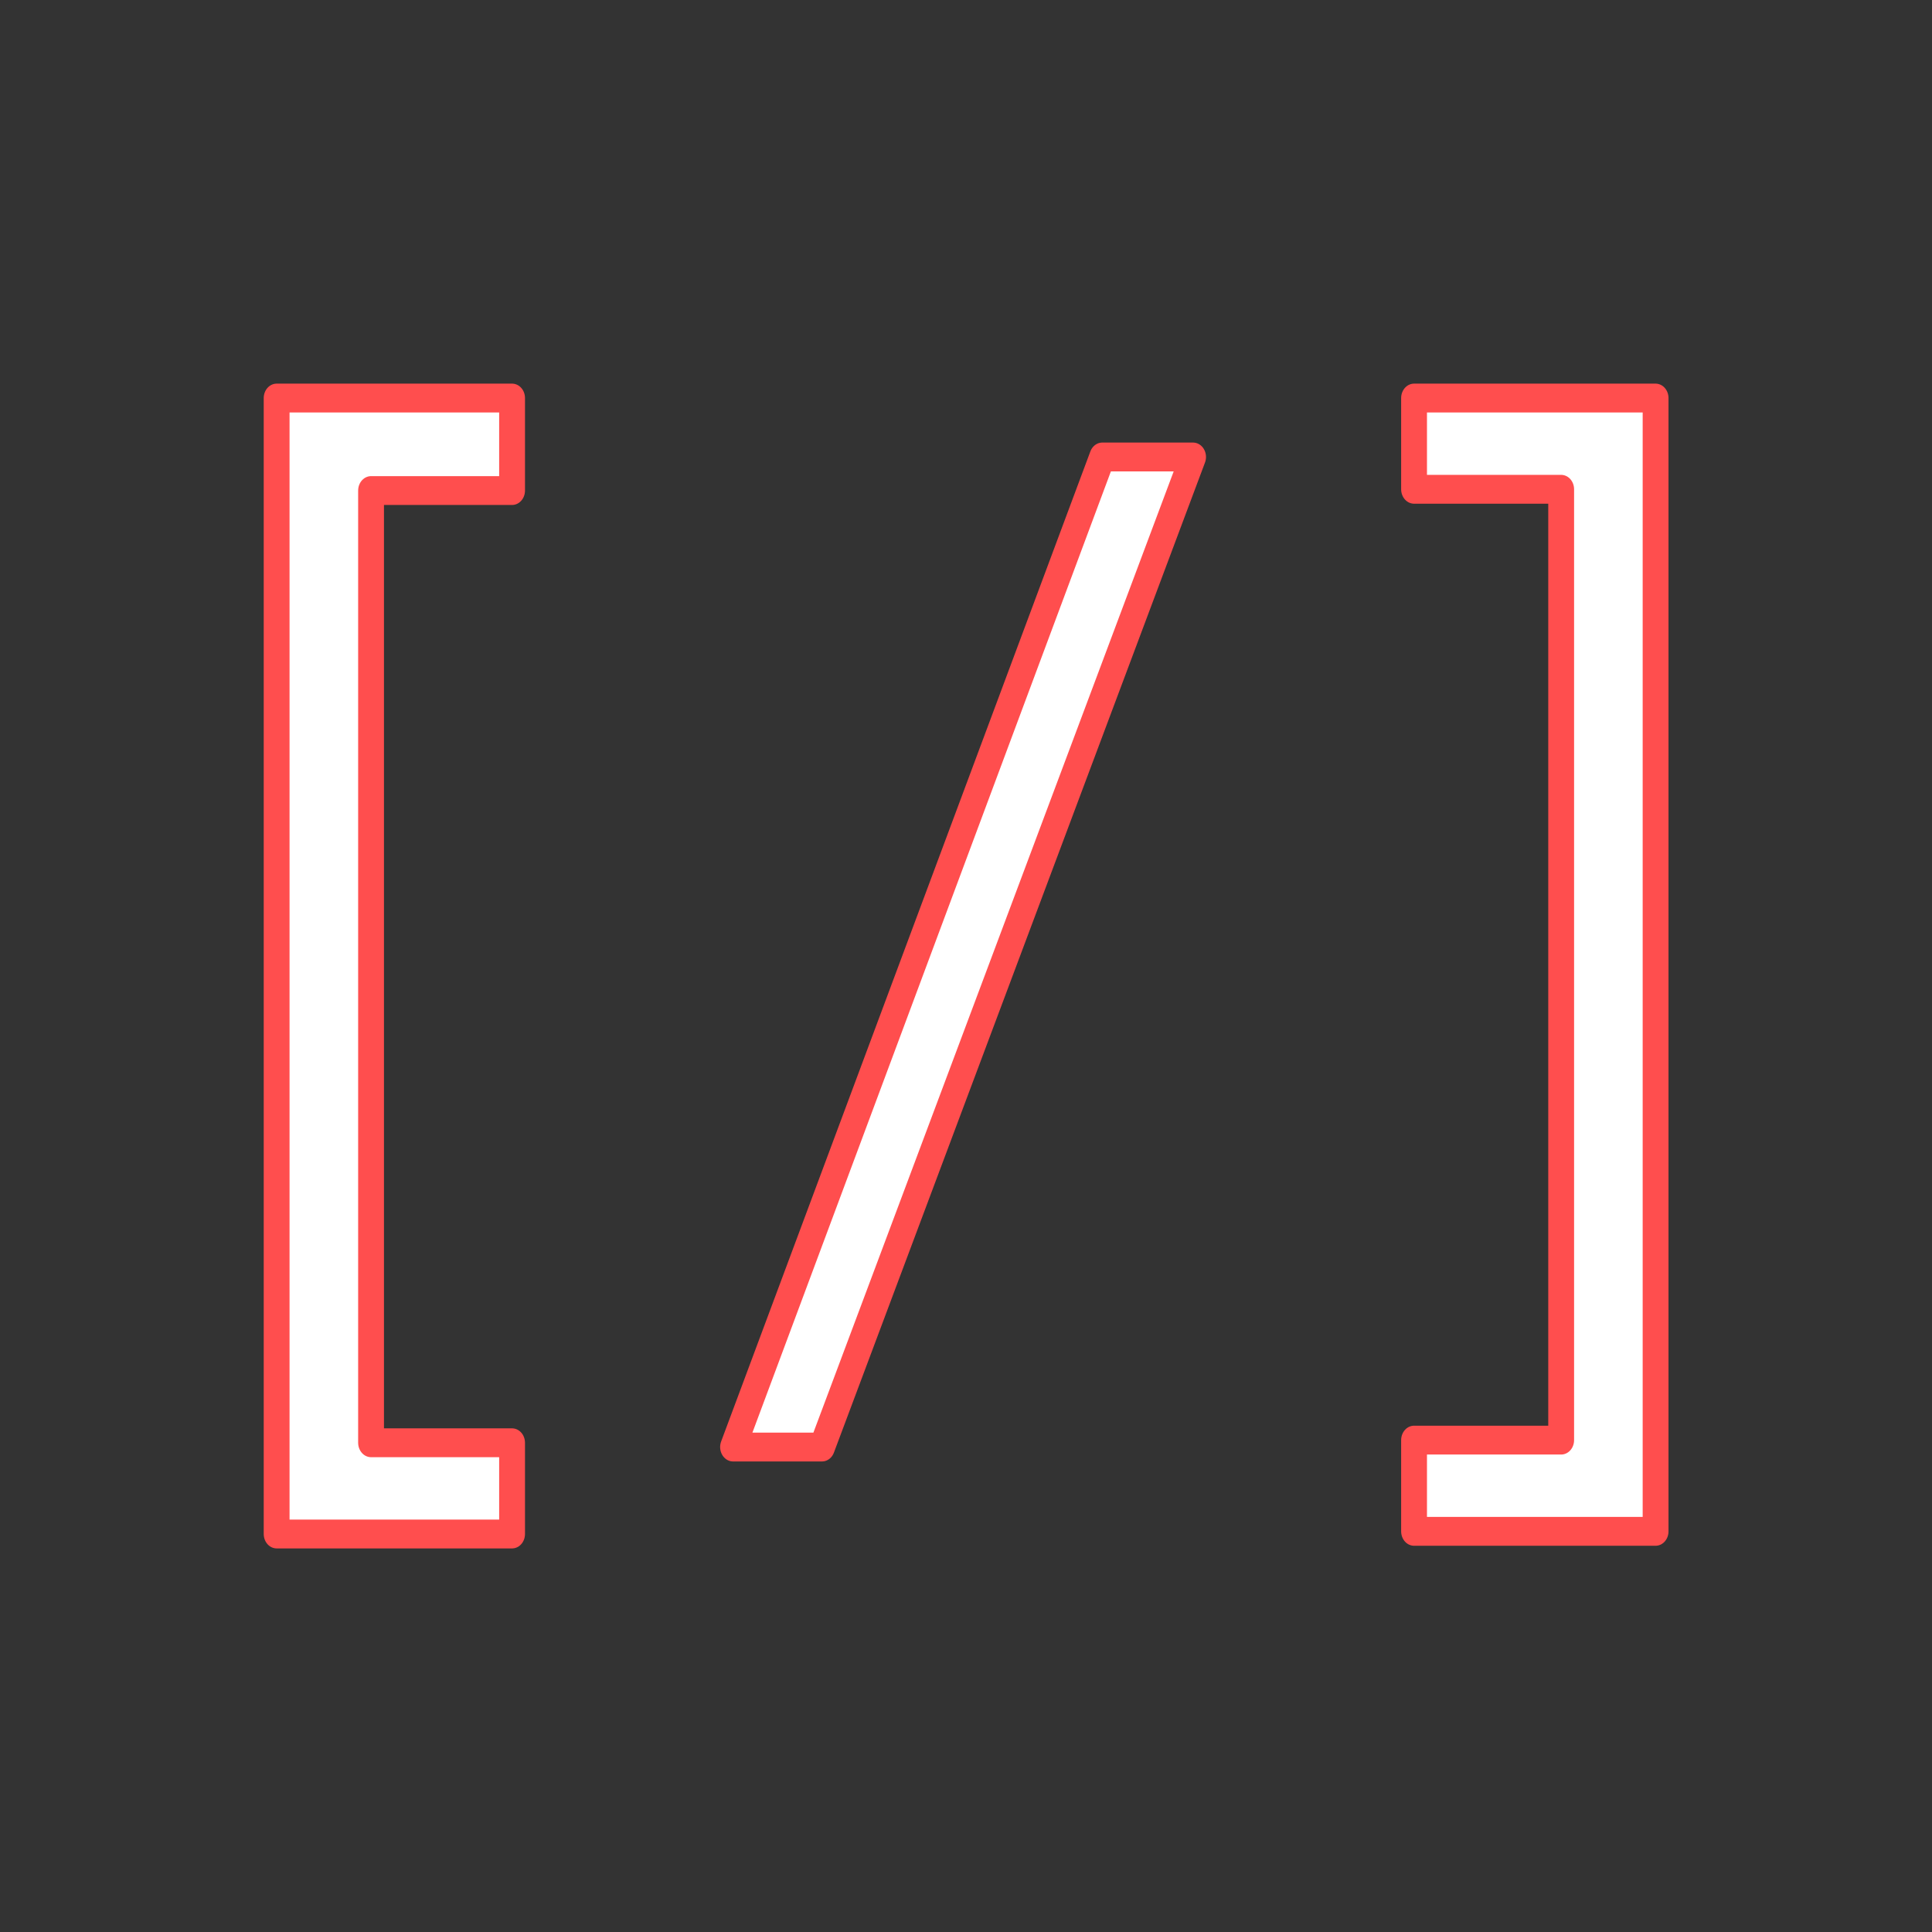
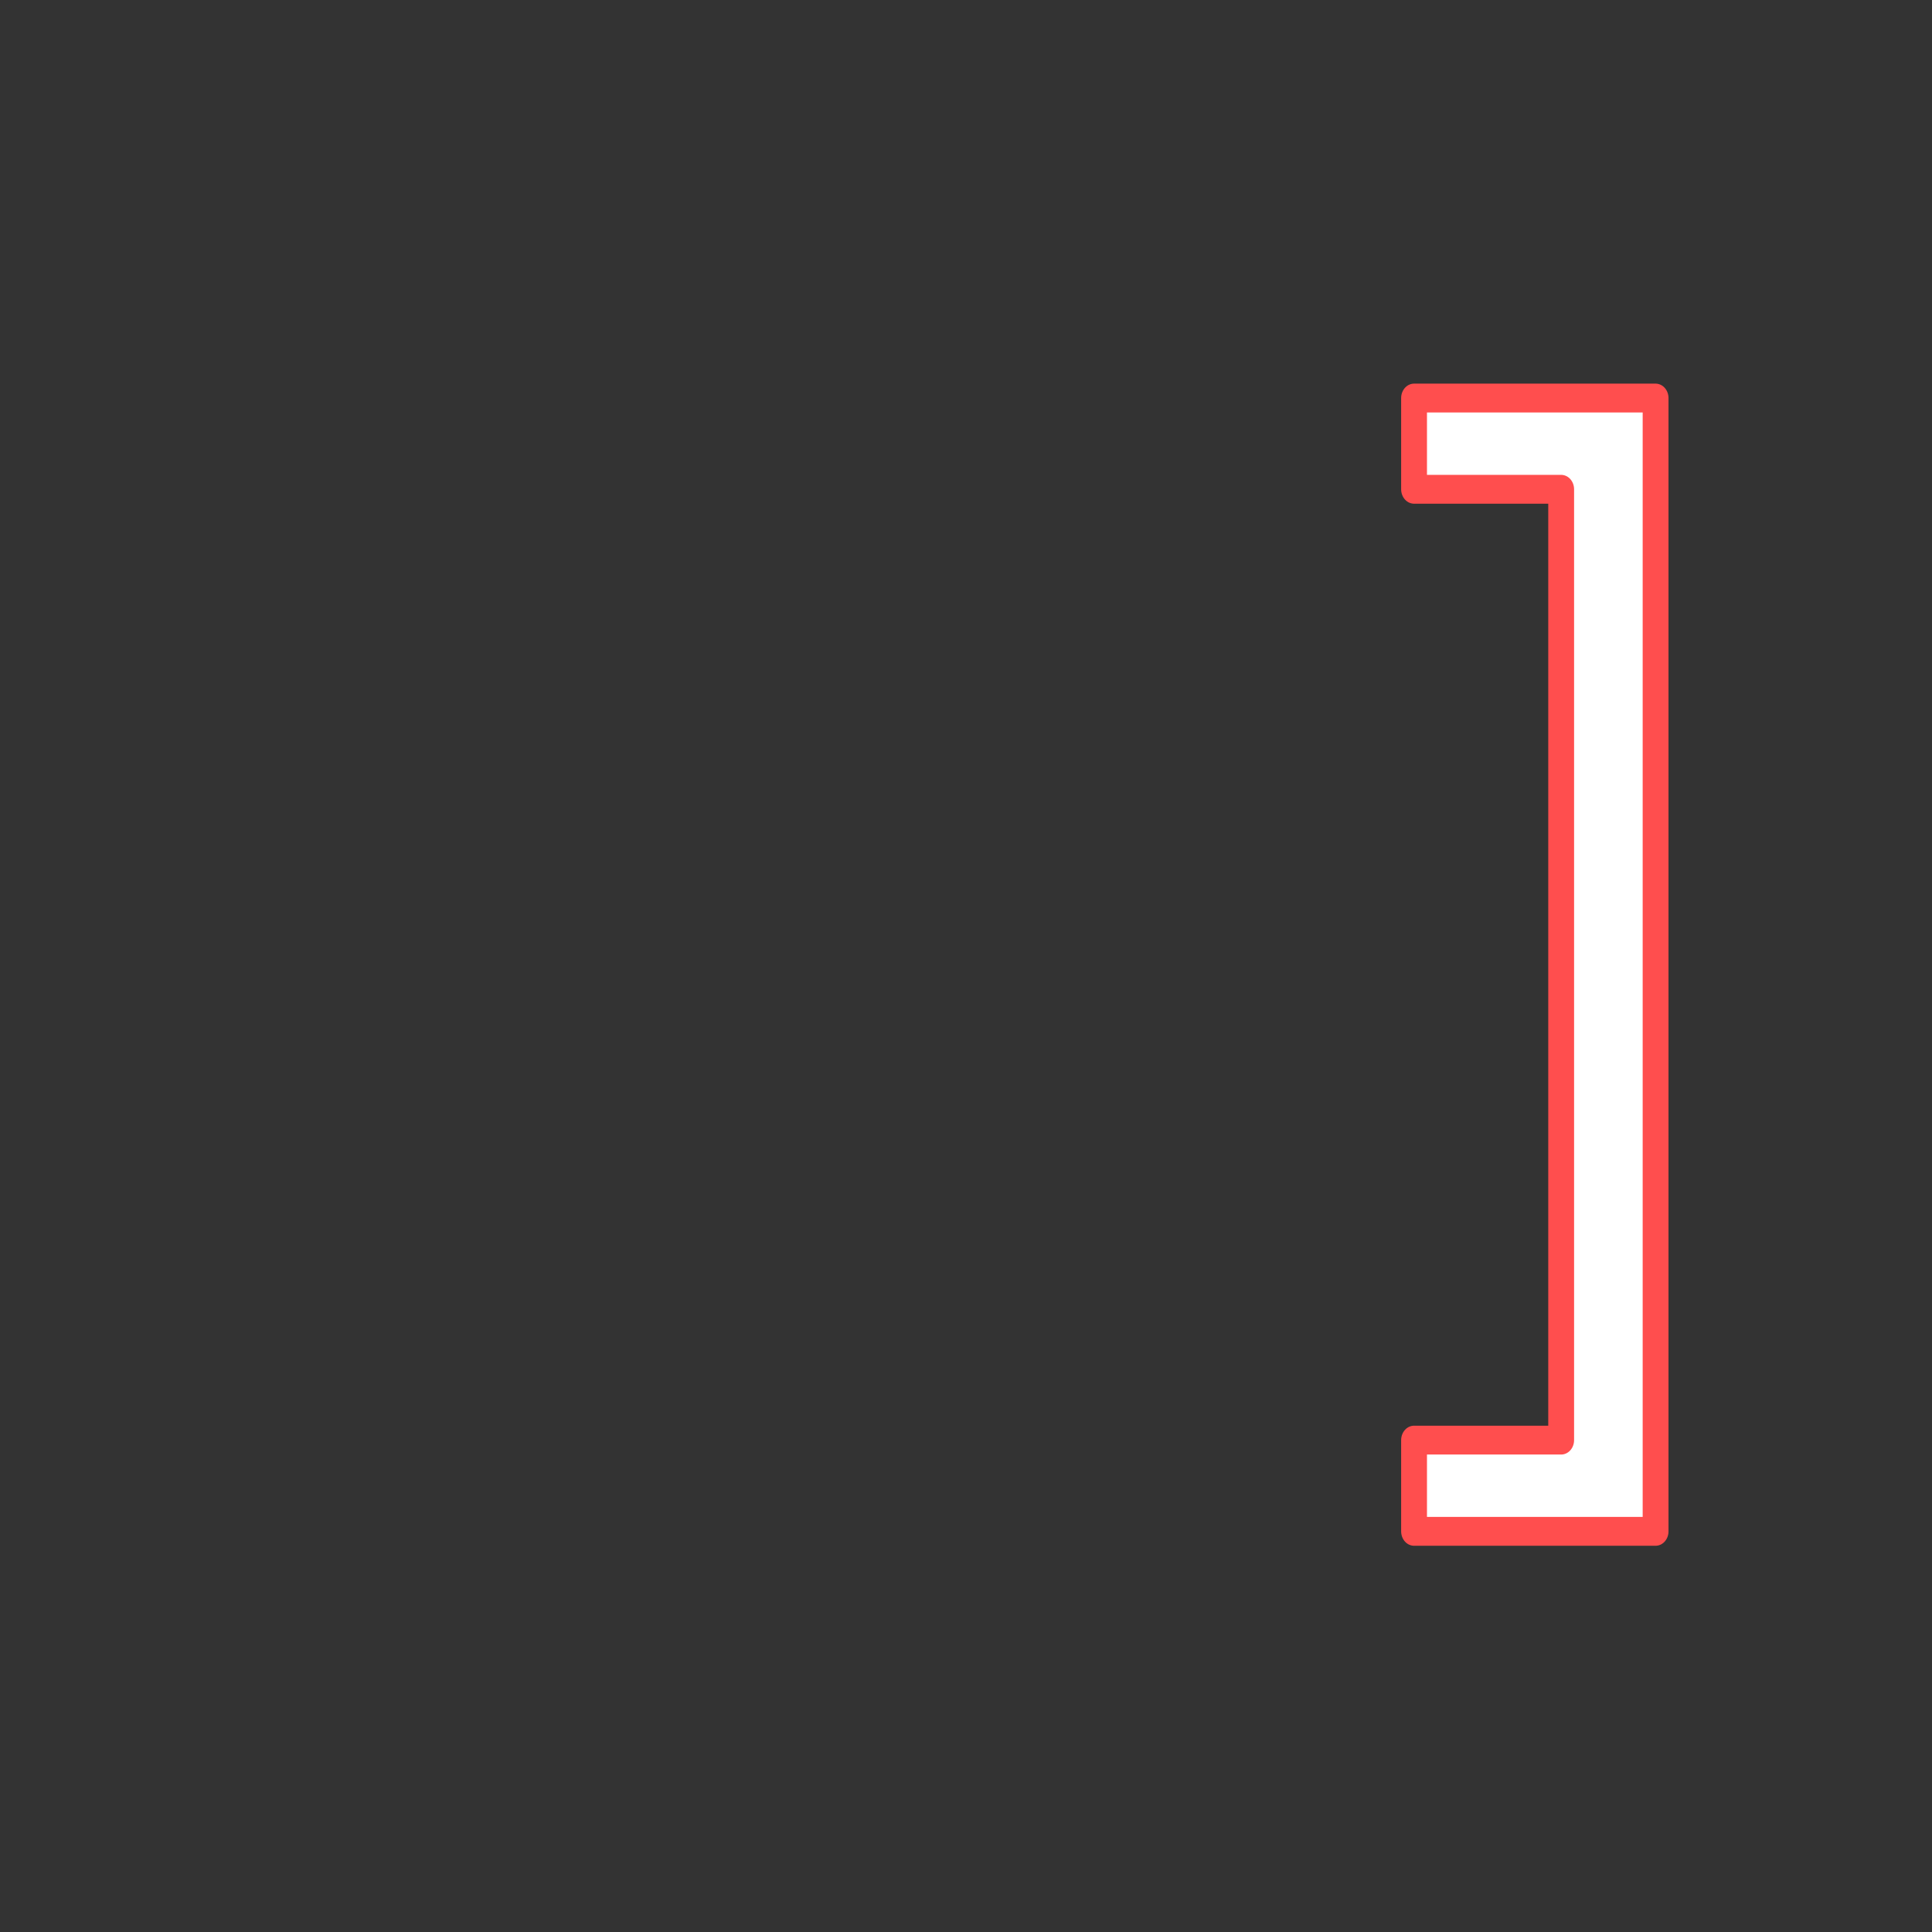
<svg xmlns="http://www.w3.org/2000/svg" width="100%" height="100%" viewBox="0 0 500 500" version="1.1" xml:space="preserve" style="fill-rule:evenodd;clip-rule:evenodd;stroke-linejoin:round;stroke-miterlimit:2;">
  <rect x="0" y="0" width="500" height="500" fill="#333333" stroke="none" />
  <g transform="matrix(26.736,0,0,29.849,-3201.08,-7022.21)">
-     <path d="M124.686,248.558L122.407,248.558L122.407,238.709L124.686,238.709L124.686,239.511L123.321,239.511L123.321,247.767L124.686,247.767L124.686,248.558Z" style="fill:white;fill-rule:nonzero;stroke:rgb(255,78,78);stroke-width:0.25px;" />
    <g transform="matrix(1,0,0,1,0,0.67)">
-       <path d="M131.278,238.55L127.686,247.134L126.825,247.134L130.399,238.55L131.278,238.55Z" style="fill:white;fill-rule:nonzero;stroke:rgb(255,78,78);stroke-width:0.25px;" />
-     </g>
+       </g>
    <path d="M135.755,248.535L133.417,248.535L133.417,247.744L134.841,247.744L134.841,239.5L133.417,239.5L133.417,238.709L135.755,238.709L135.755,248.535Z" style="fill:white;fill-rule:nonzero;stroke:rgb(255,78,78);stroke-width:0.25px;" />
  </g>
</svg>